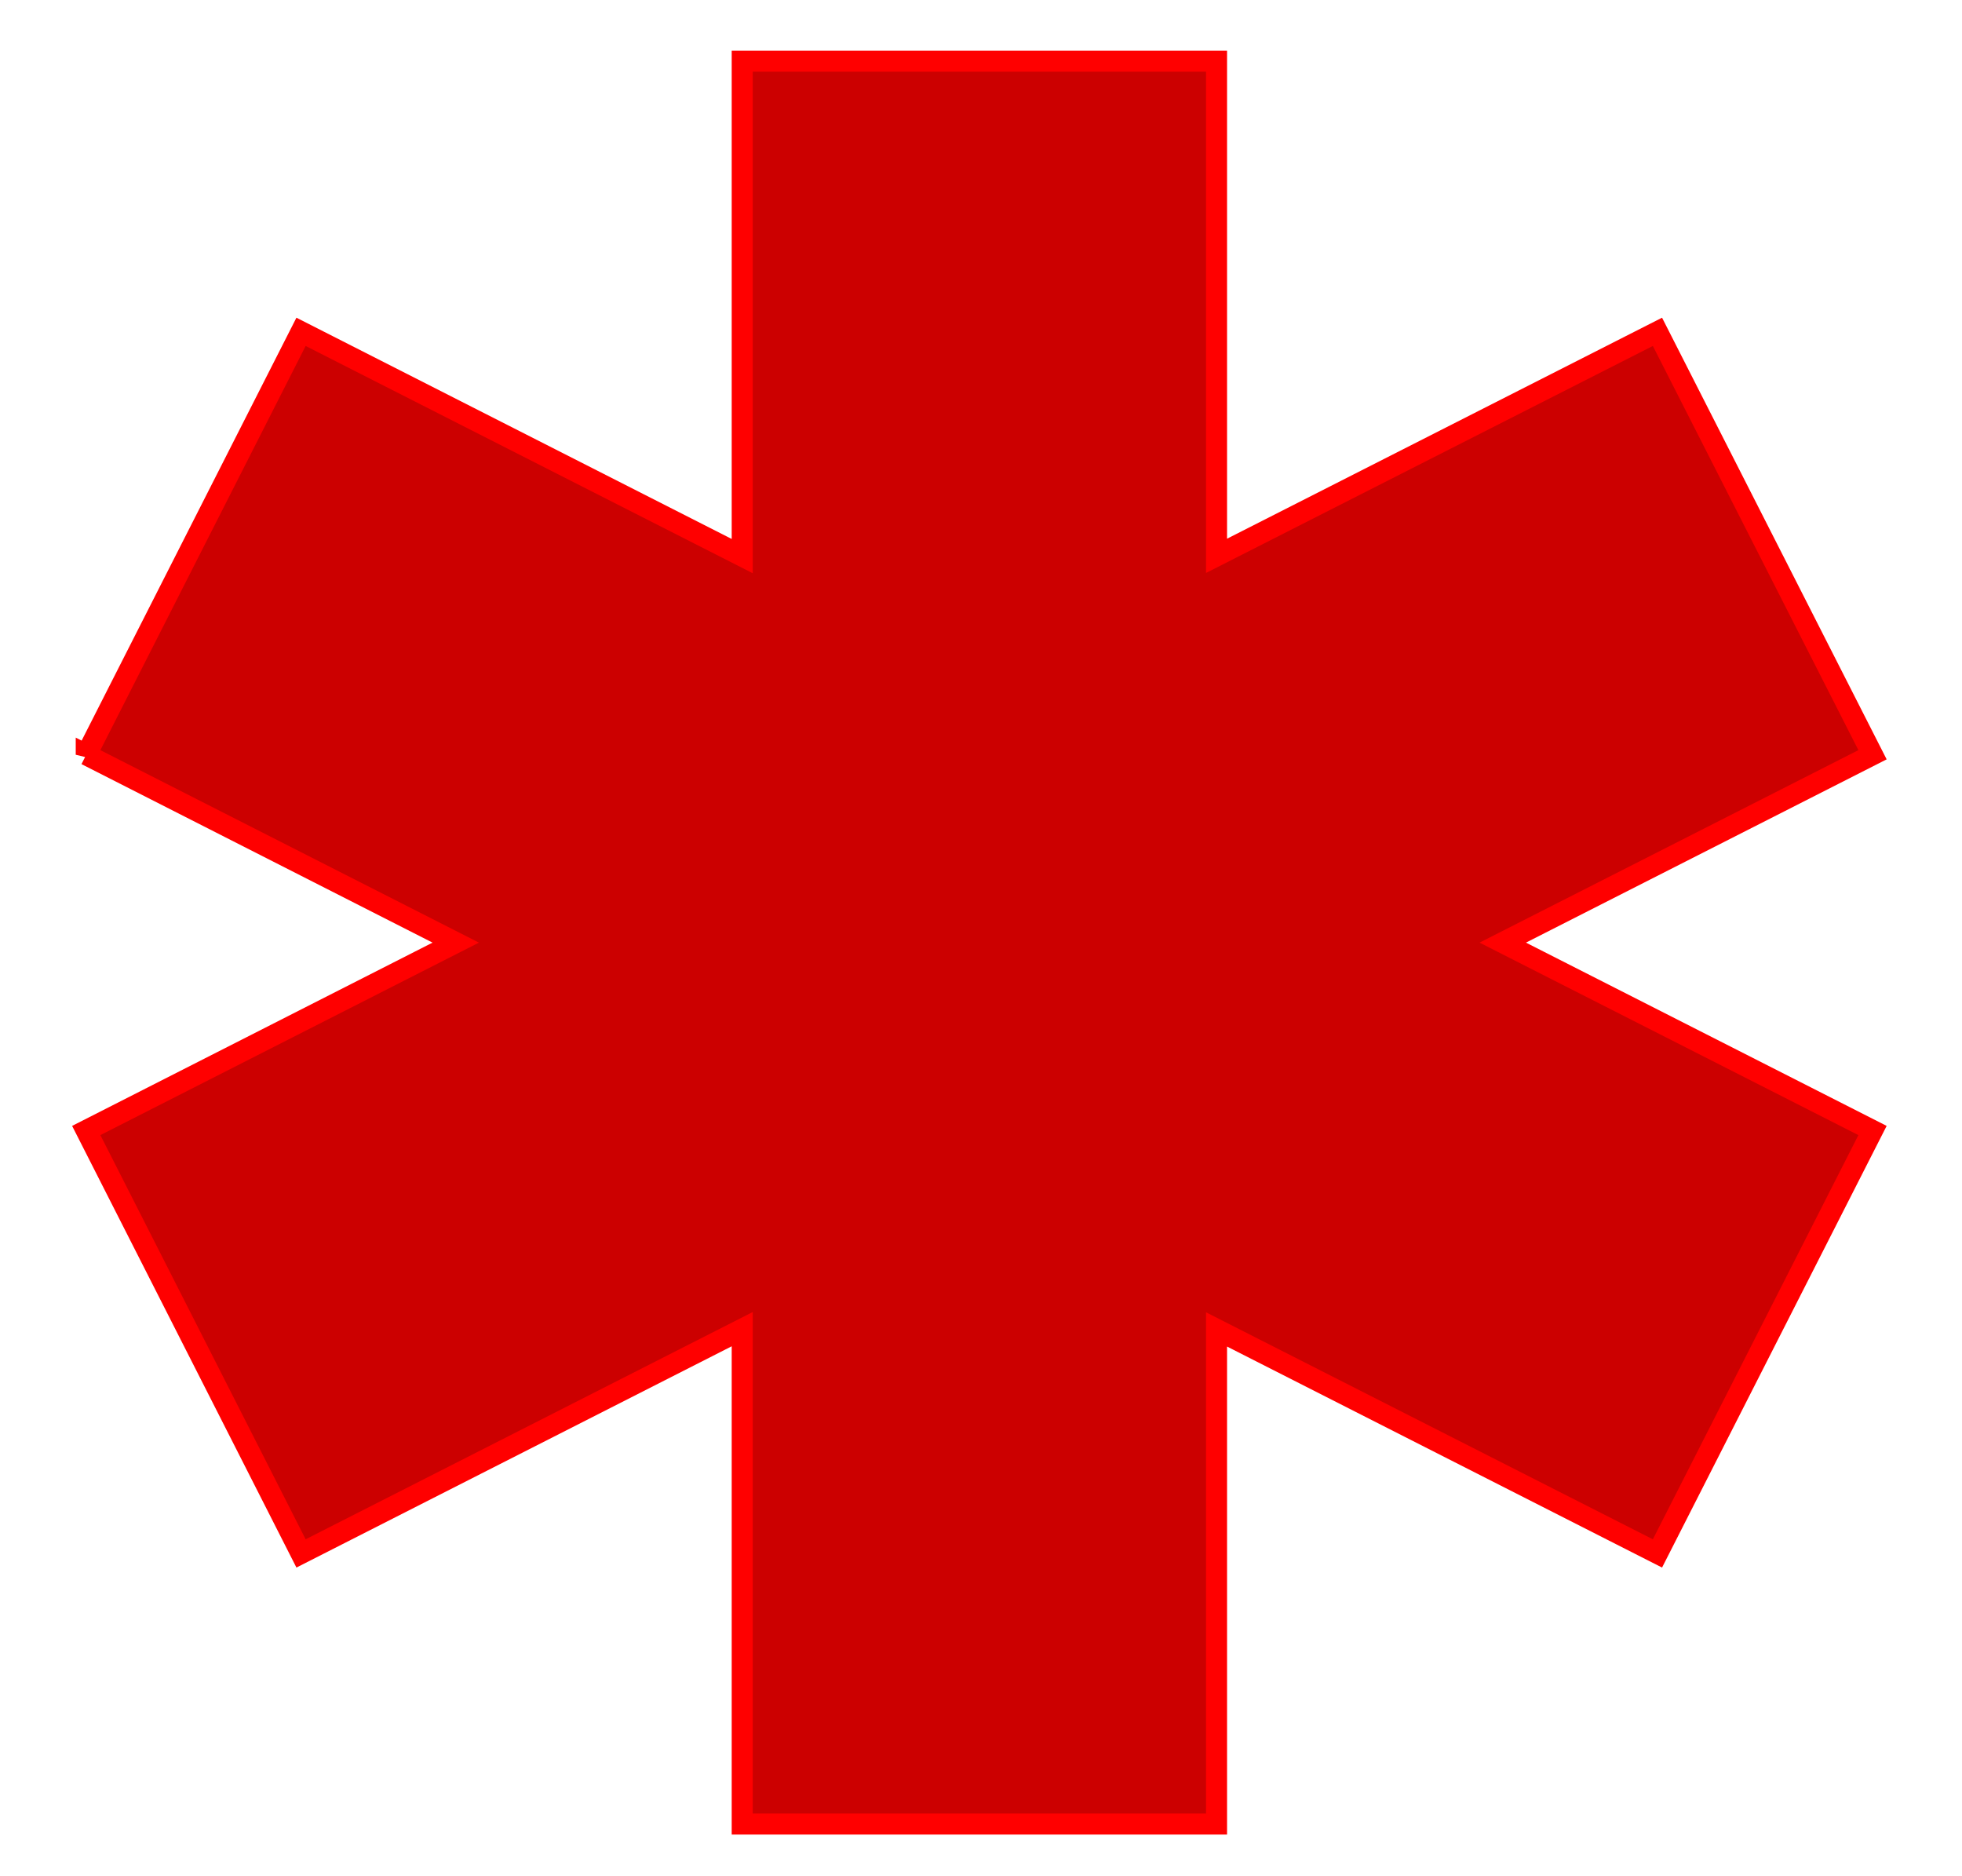
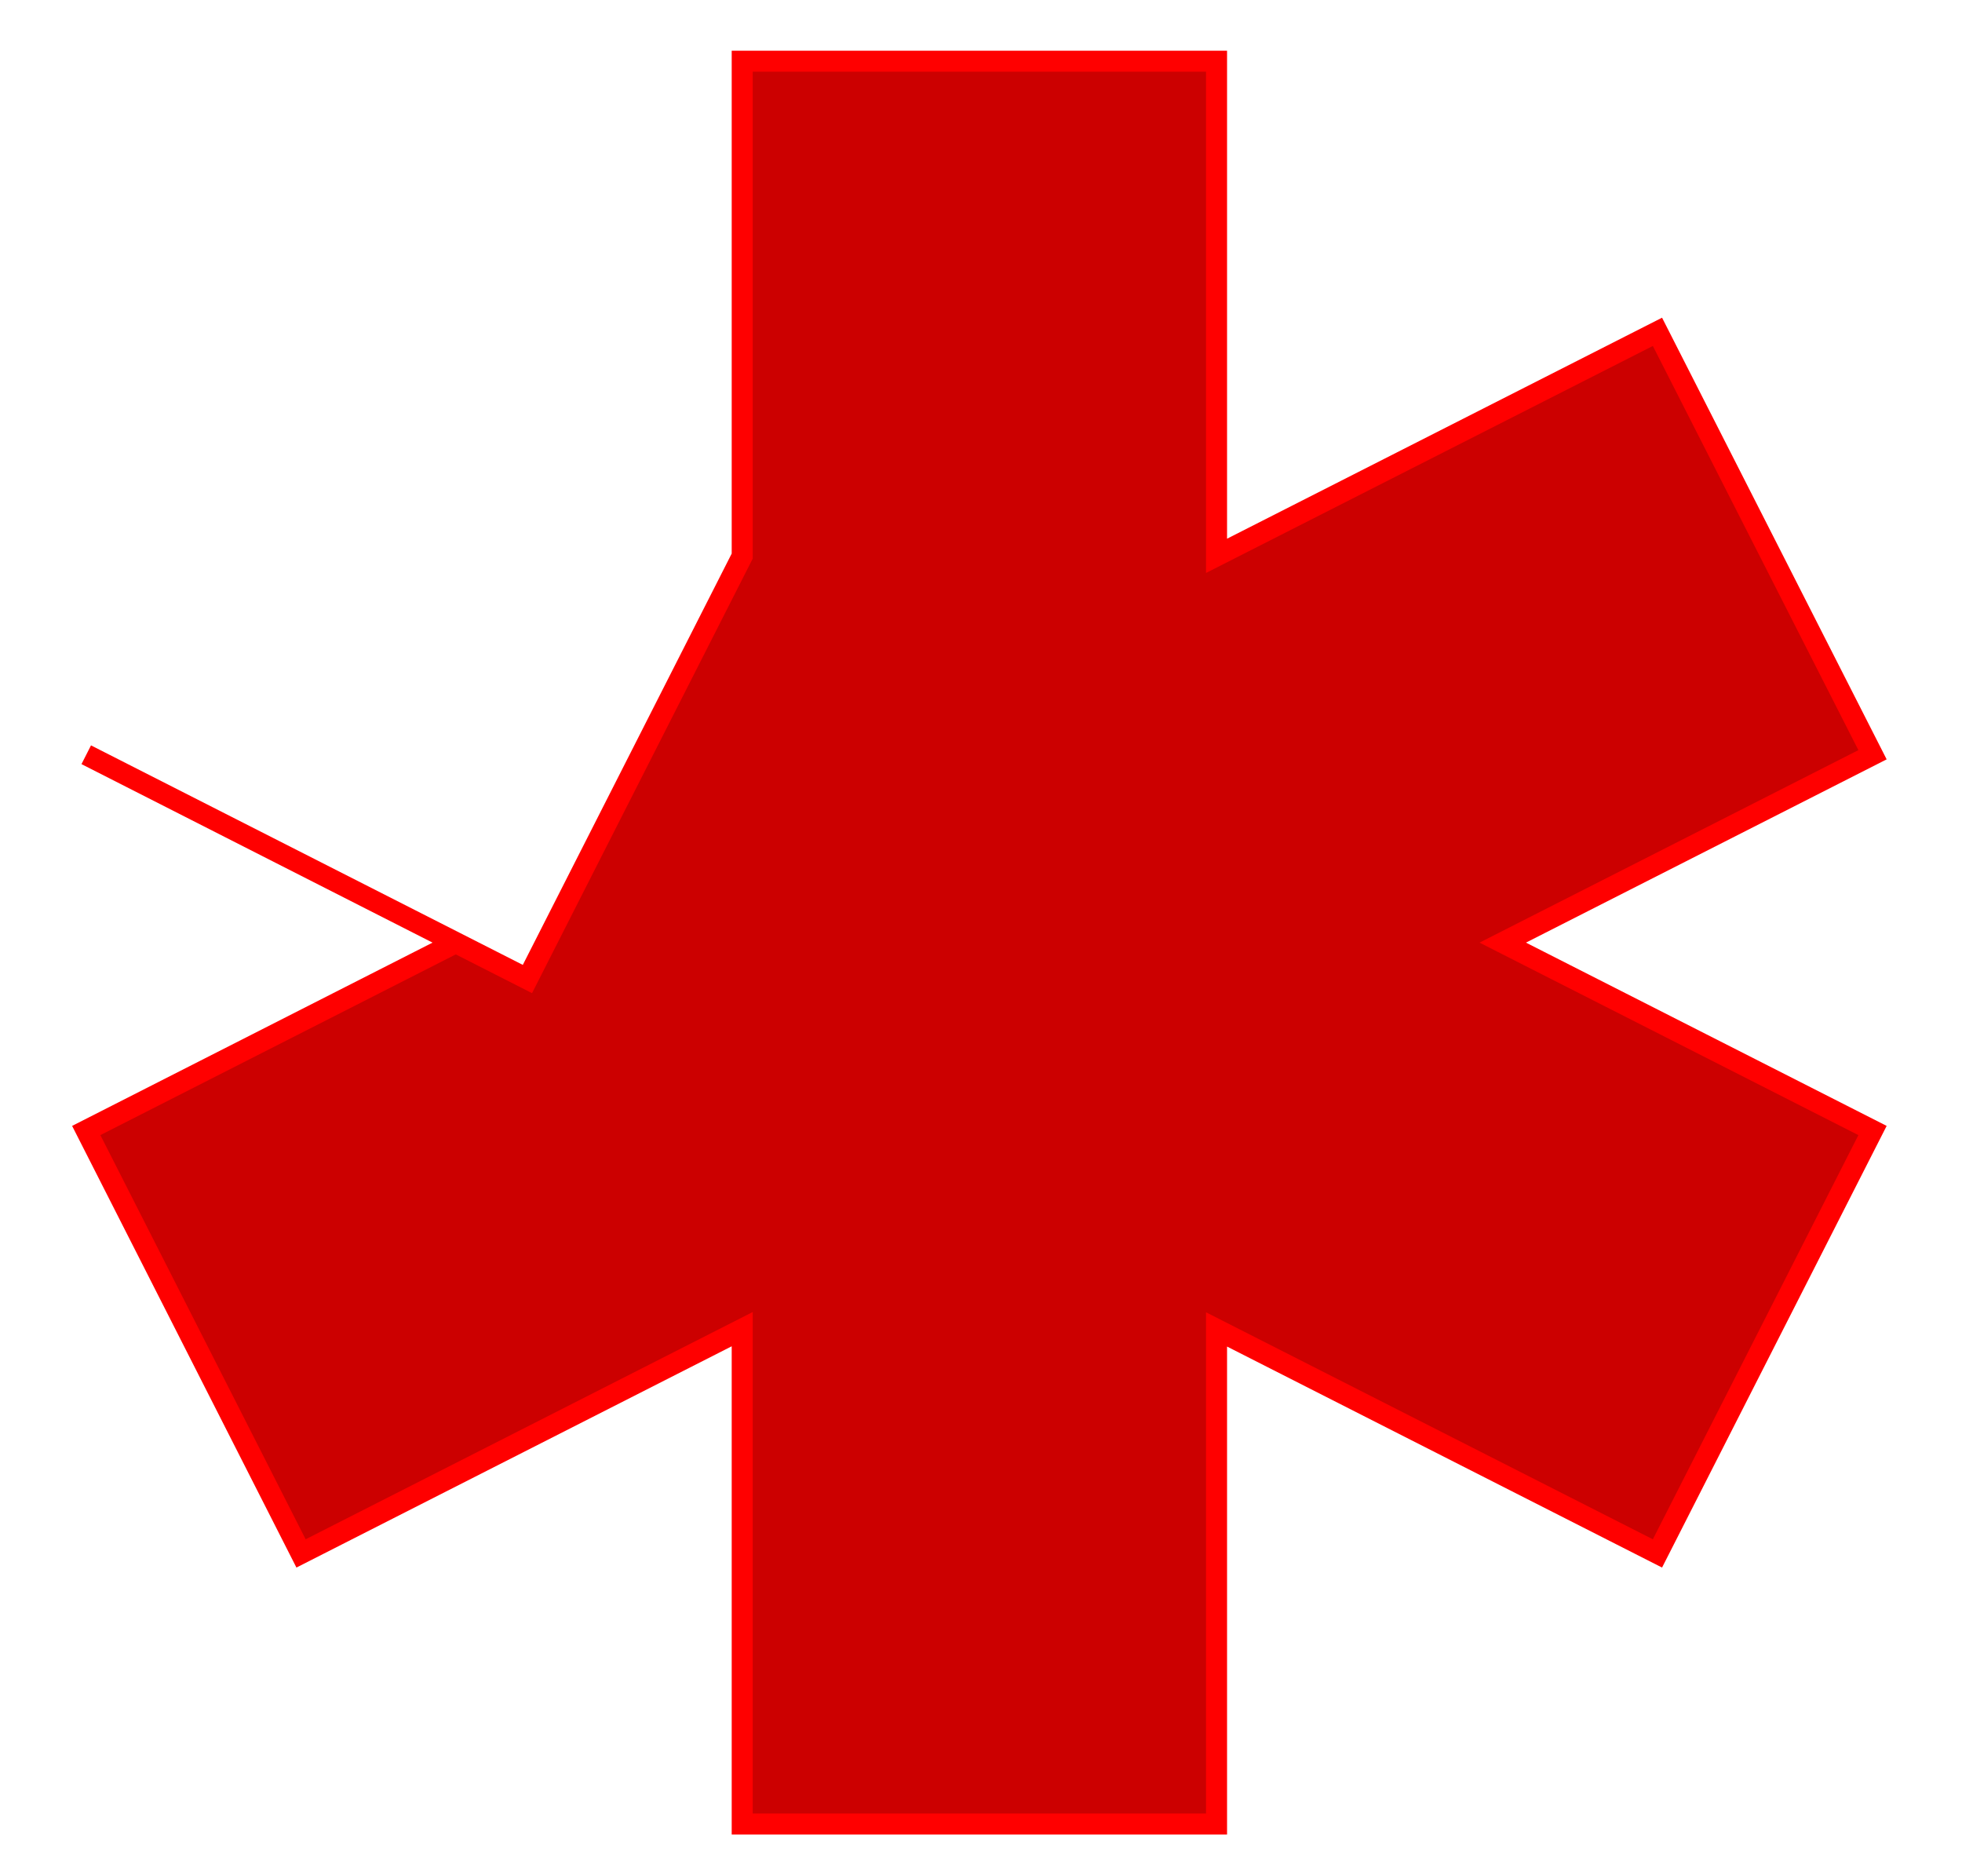
<svg xmlns="http://www.w3.org/2000/svg" width="455" height="435">
  <title>Required Field</title>
  <g>
    <title>Layer 1</title>
-     <path fill="#cc0000" fill-rule="evenodd" stroke="#ff0000" stroke-width="4.875" id="path640" d="m20,175l85.688,43.562l-85.688,  43.562l49.812,  98.062l102.312,  -52l0,  114.75l110,  0l0,  -114.688l102.25,  51.938l49.875,  -98.062l-85.75,  -43.562l85.75,  -43.562l-49.875,  -98.062l-102.25,  51.938l0,  -114.688l-110,  0l0,  114.75l-102.312,  -52l-49.812,  98.062z" />
+     <path fill="#cc0000" fill-rule="evenodd" stroke="#ff0000" stroke-width="4.875" id="path640" d="m20,175l85.688,43.562l-85.688,  43.562l49.812,  98.062l102.312,  -52l0,  114.75l110,  0l0,  -114.688l102.25,  51.938l49.875,  -98.062l-85.75,  -43.562l85.75,  -43.562l-49.875,  -98.062l-102.25,  51.938l0,  -114.688l-110,  0l0,  114.75l-49.812,  98.062z" />
  </g>
</svg>